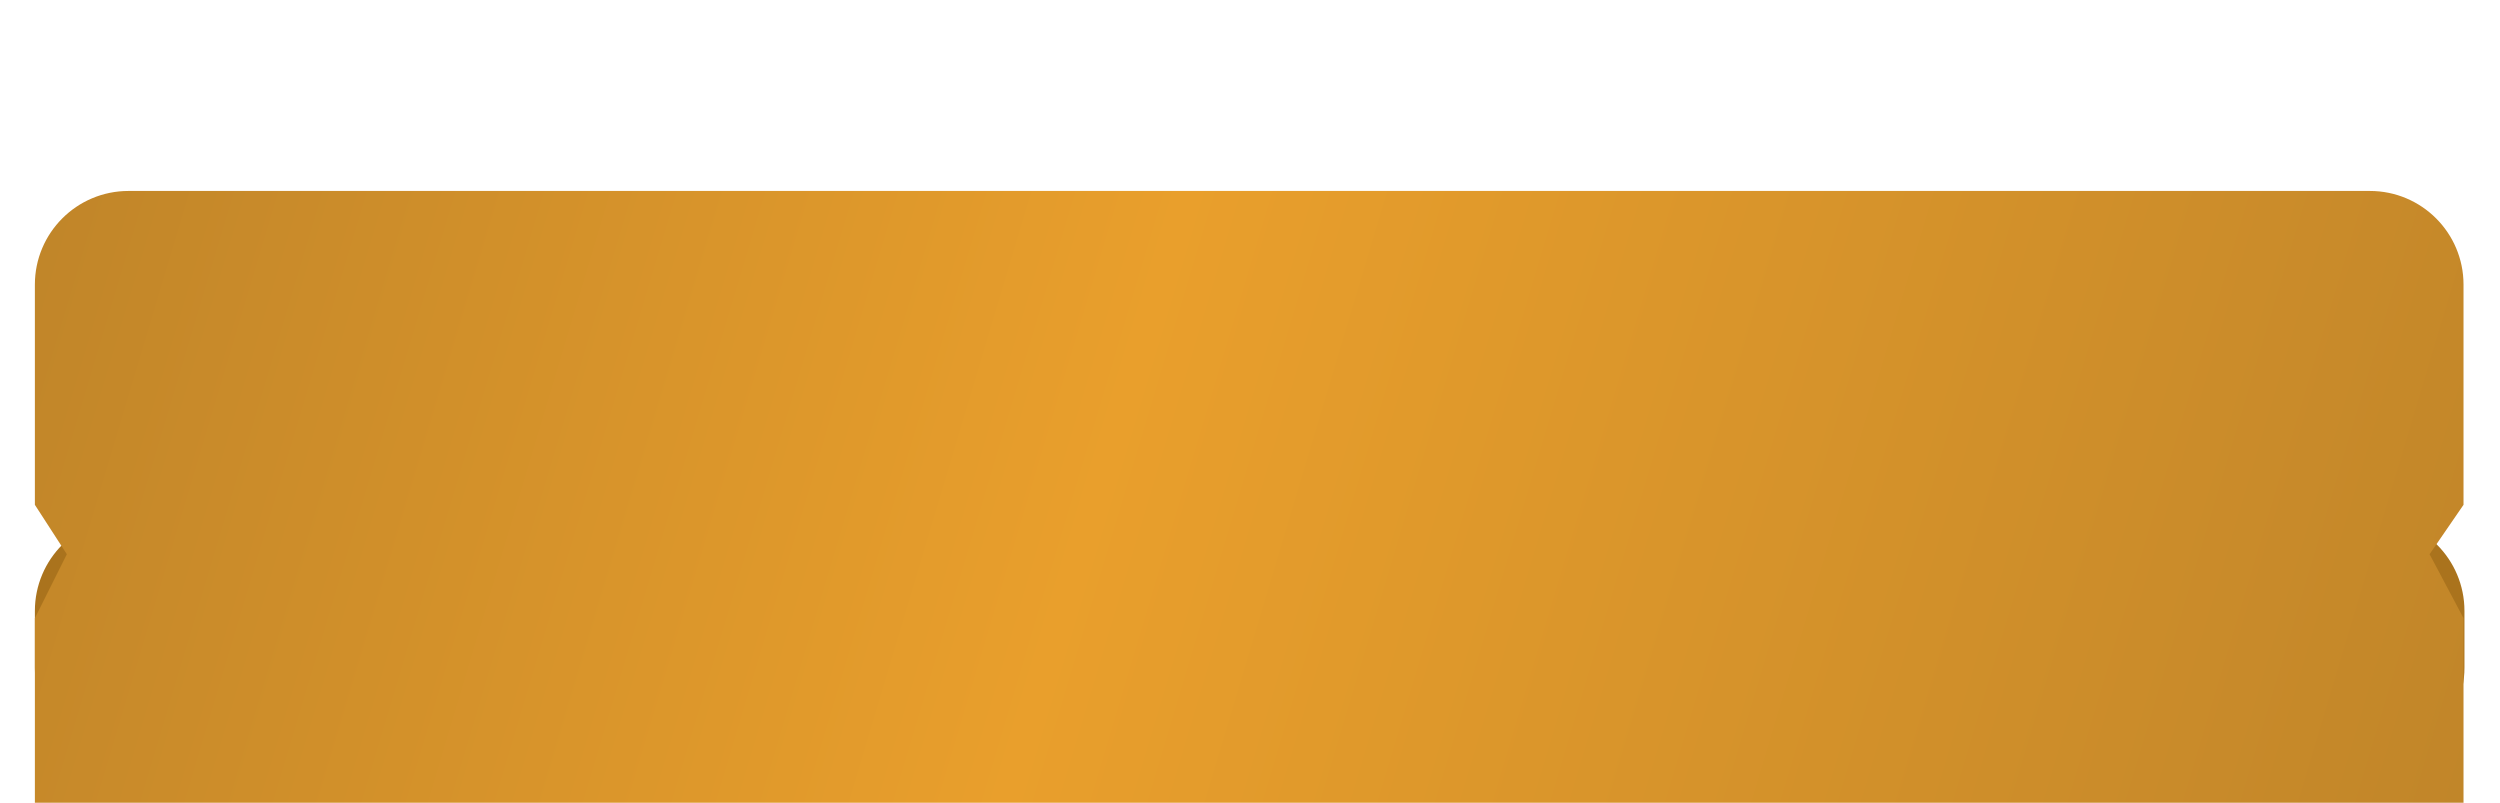
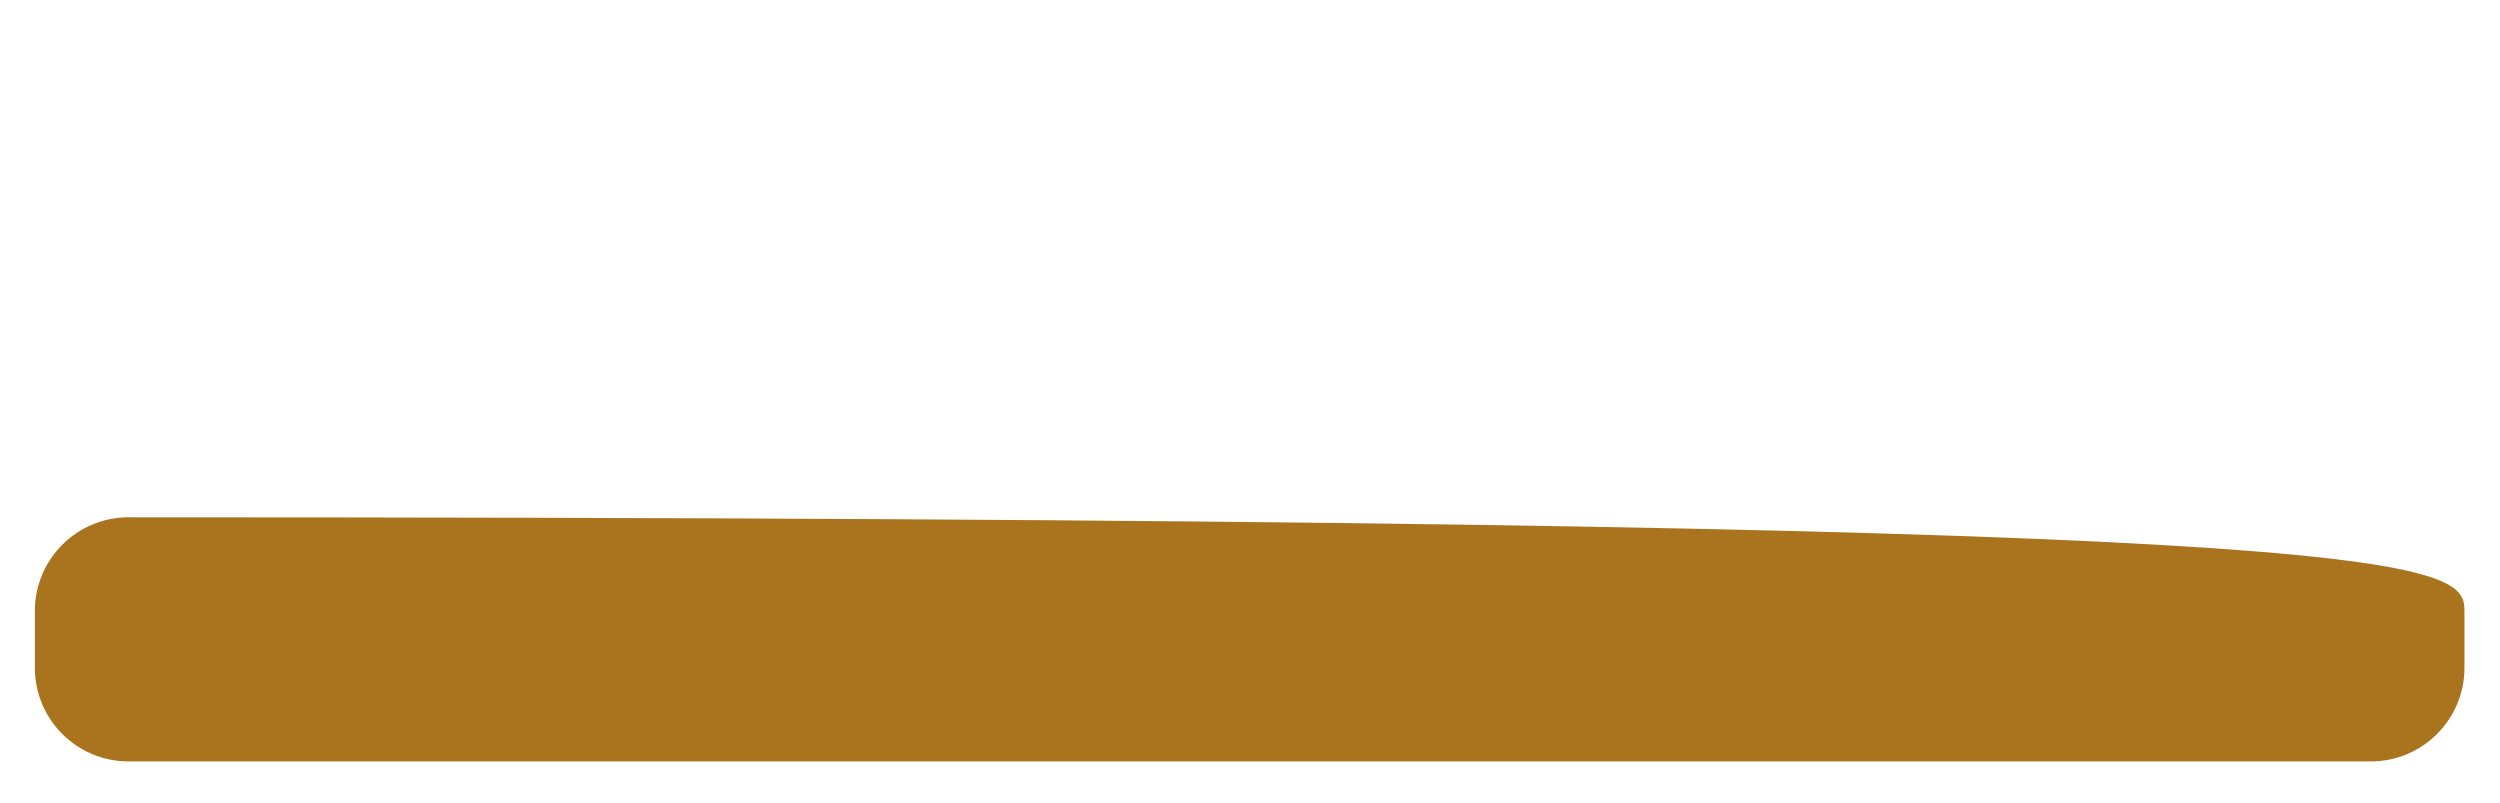
<svg xmlns="http://www.w3.org/2000/svg" width="246" height="79" viewBox="0 0 246 79" fill="none">
-   <path d="M3.432 60.117C3.432 55.028 7.557 50.902 12.647 50.902H233.287C238.376 50.902 242.502 55.028 242.502 60.117V65.709C242.502 70.798 238.376 74.924 233.287 74.924H12.647C7.557 74.924 3.432 70.798 3.432 65.709V65.072V61.313V60.117Z" fill="#AA731D" />
+   <path d="M3.432 60.117C3.432 55.028 7.557 50.902 12.647 50.902C238.376 50.902 242.502 55.028 242.502 60.117V65.709C242.502 70.798 238.376 74.924 233.287 74.924H12.647C7.557 74.924 3.432 70.798 3.432 65.709V65.072V61.313V60.117Z" fill="#AA731D" />
  <g filter="url(#filter0_di_150_5171)">
-     <path d="M3.432 10.359C3.432 5.269 7.557 1.144 12.647 1.144H233.195C238.285 1.144 242.41 5.269 242.41 10.359V32.028L239.071 36.89L242.41 43.181V63.192C242.41 68.281 238.285 72.407 233.195 72.407H12.647C7.557 72.407 3.432 68.281 3.432 63.192V43.181L6.577 36.89L3.432 32.028V10.359Z" fill="url(#paint0_linear_150_5171)" />
-   </g>
+     </g>
  <defs>
    <filter id="filter0_di_150_5171" x="5.96046e-06" y="-0" width="245.842" height="87.766" filterUnits="userSpaceOnUse" color-interpolation-filters="sRGB">
      <feFlood flood-opacity="0" result="BackgroundImageFix" />
      <feColorMatrix in="SourceAlpha" type="matrix" values="0 0 0 0 0 0 0 0 0 0 0 0 0 0 0 0 0 0 127 0" result="hardAlpha" />
      <feOffset dy="2.288" />
      <feGaussianBlur stdDeviation="1.716" />
      <feComposite in2="hardAlpha" operator="out" />
      <feColorMatrix type="matrix" values="0 0 0 0 0 0 0 0 0 0 0 0 0 0 0 0 0 0 0.25 0" />
      <feBlend mode="normal" in2="BackgroundImageFix" result="effect1_dropShadow_150_5171" />
      <feBlend mode="normal" in="SourceGraphic" in2="effect1_dropShadow_150_5171" result="shape" />
      <feColorMatrix in="SourceAlpha" type="matrix" values="0 0 0 0 0 0 0 0 0 0 0 0 0 0 0 0 0 0 127 0" result="hardAlpha" />
      <feOffset dy="15.358" />
      <feGaussianBlur stdDeviation="11.439" />
      <feComposite in2="hardAlpha" operator="arithmetic" k2="-1" k3="1" />
      <feColorMatrix type="matrix" values="0 0 0 0 0.753 0 0 0 0 0.522 0 0 0 0 0.161 0 0 0 1 0" />
      <feBlend mode="normal" in2="shape" result="effect2_innerShadow_150_5171" />
    </filter>
    <linearGradient id="paint0_linear_150_5171" x1="3.432" y1="1.144" x2="242.502" y2="72.636" gradientUnits="userSpaceOnUse">
      <stop stop-color="#C08529" />
      <stop offset="0.435" stop-color="#E99F2C" />
      <stop offset="1" stop-color="#C08529" />
    </linearGradient>
  </defs>
</svg>